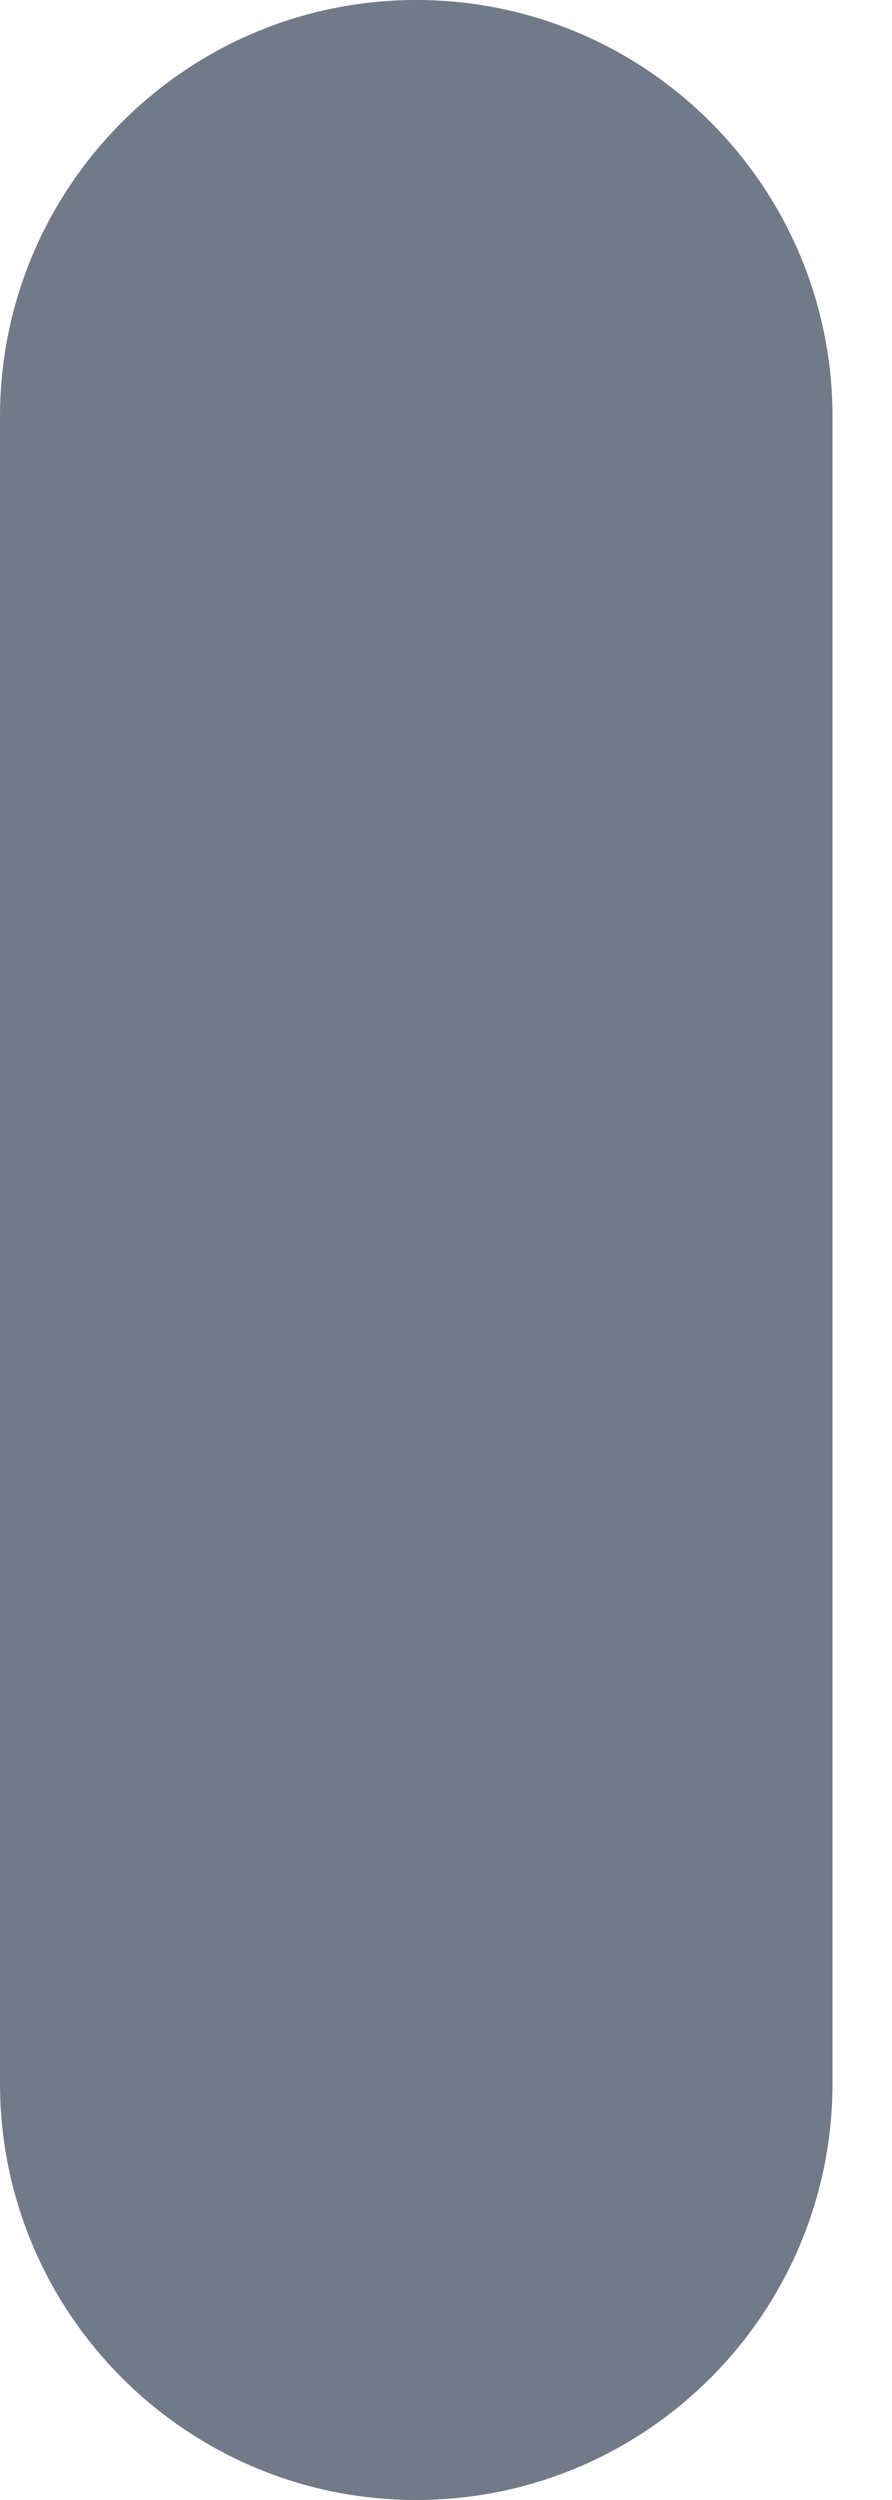
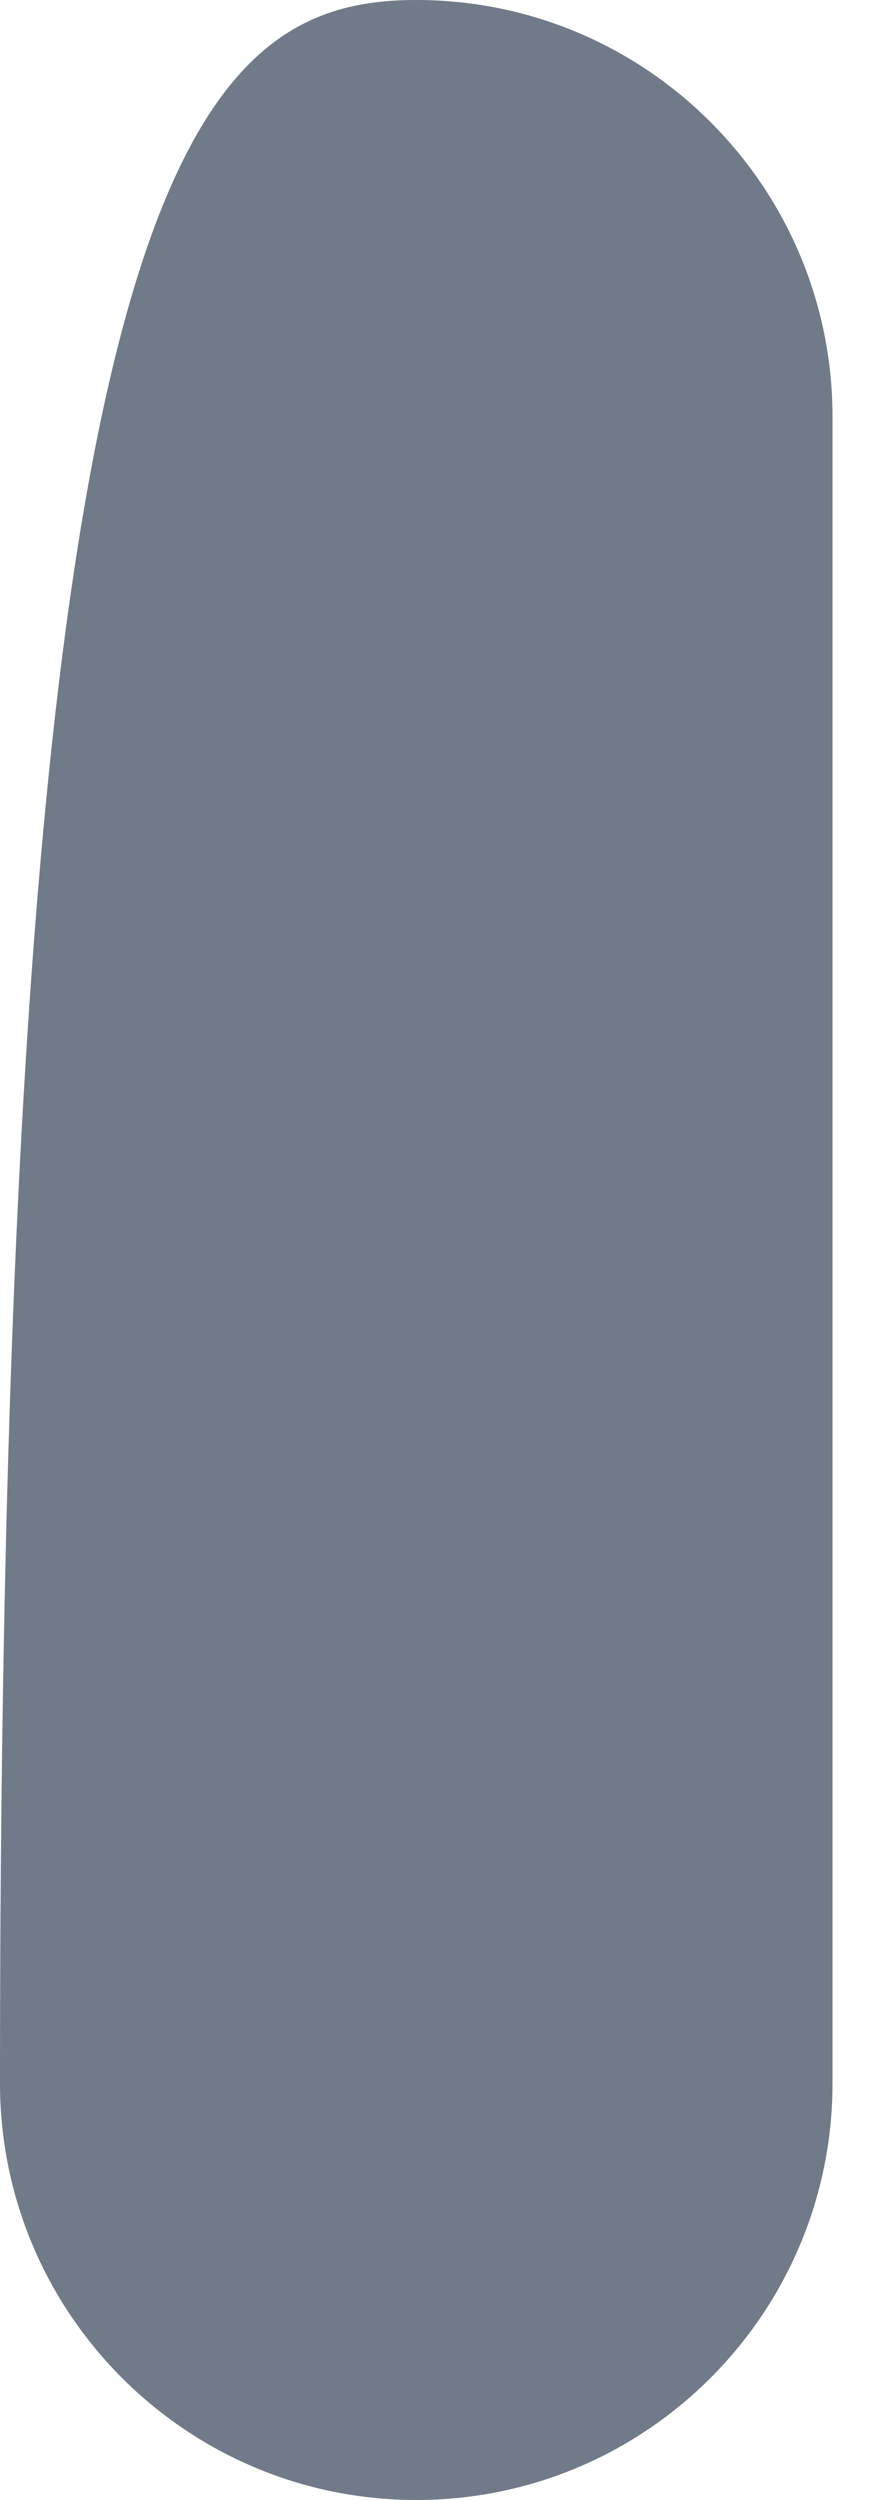
<svg xmlns="http://www.w3.org/2000/svg" width="10" height="28" viewBox="0 0 10 28" fill="none">
-   <path d="M4.667 28C2.091 28 0 25.909 0 23.333V4.667C0 2.091 2.091 0 4.667 0C7.243 0 9.333 2.091 9.333 4.667V23.333C9.333 25.909 7.243 28 4.667 28Z" fill="#717A89" />
+   <path d="M4.667 28C2.091 28 0 25.909 0 23.333C0 2.091 2.091 0 4.667 0C7.243 0 9.333 2.091 9.333 4.667V23.333C9.333 25.909 7.243 28 4.667 28Z" fill="#717A89" />
</svg>